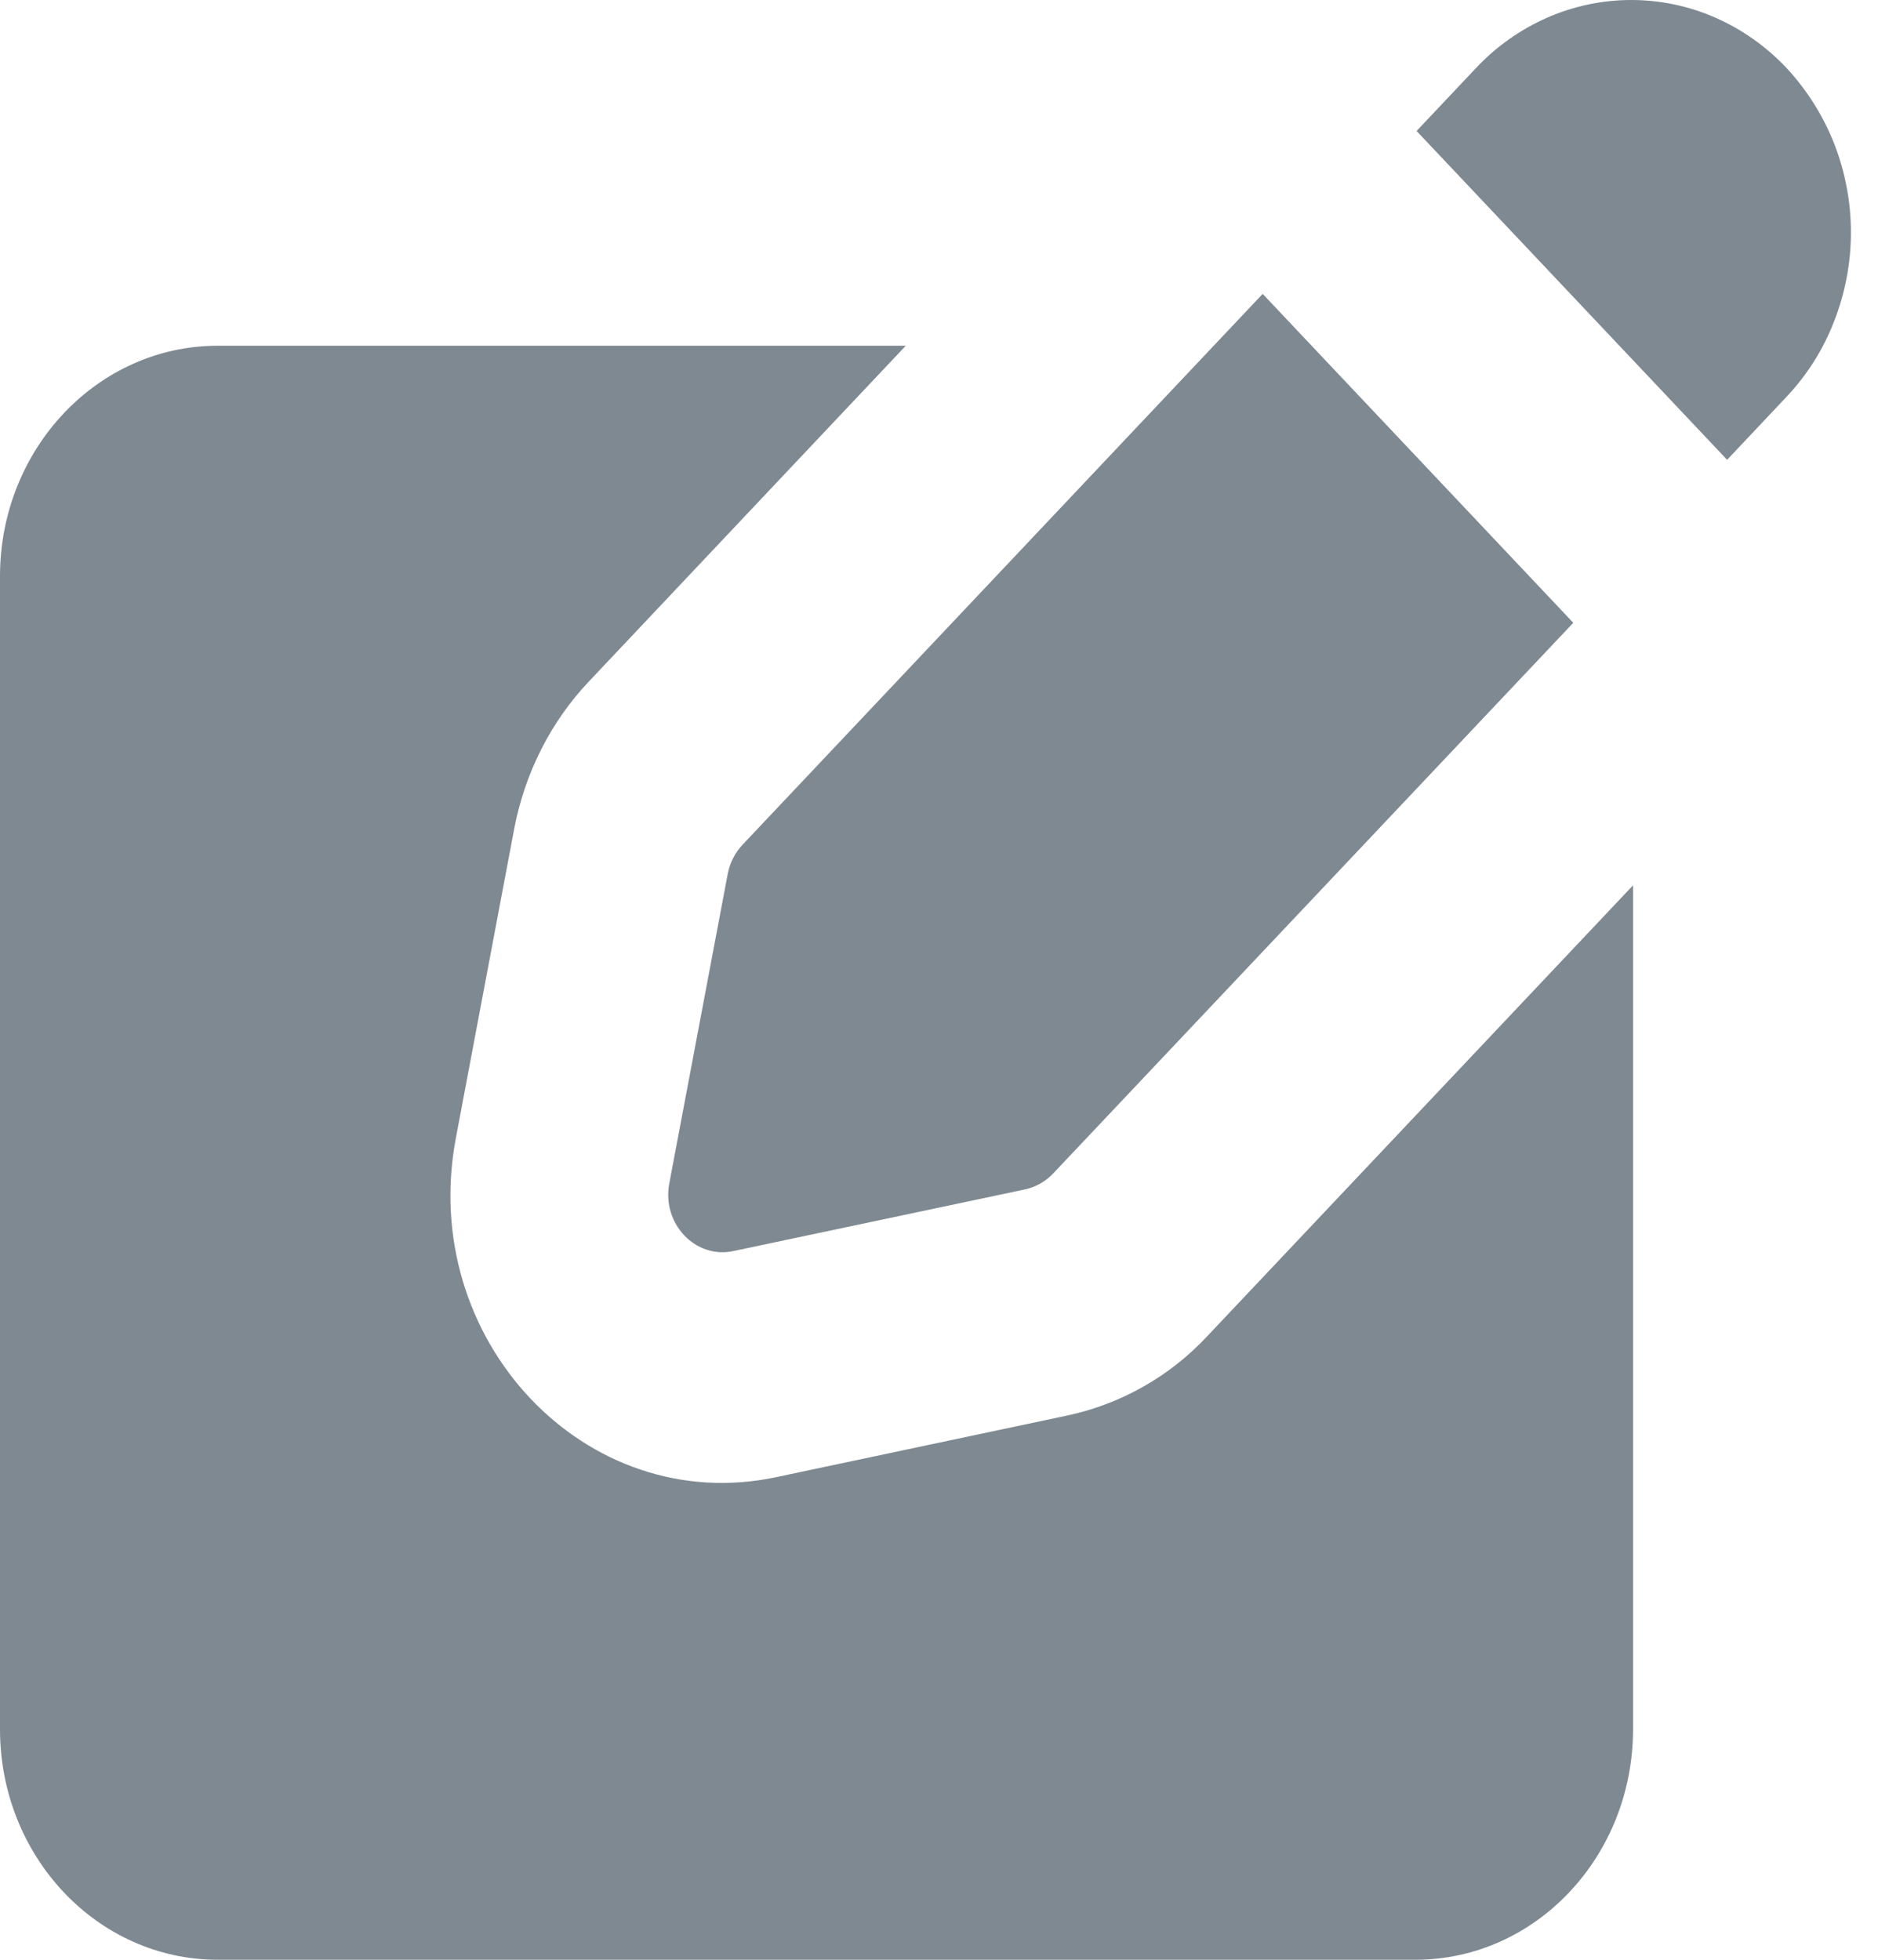
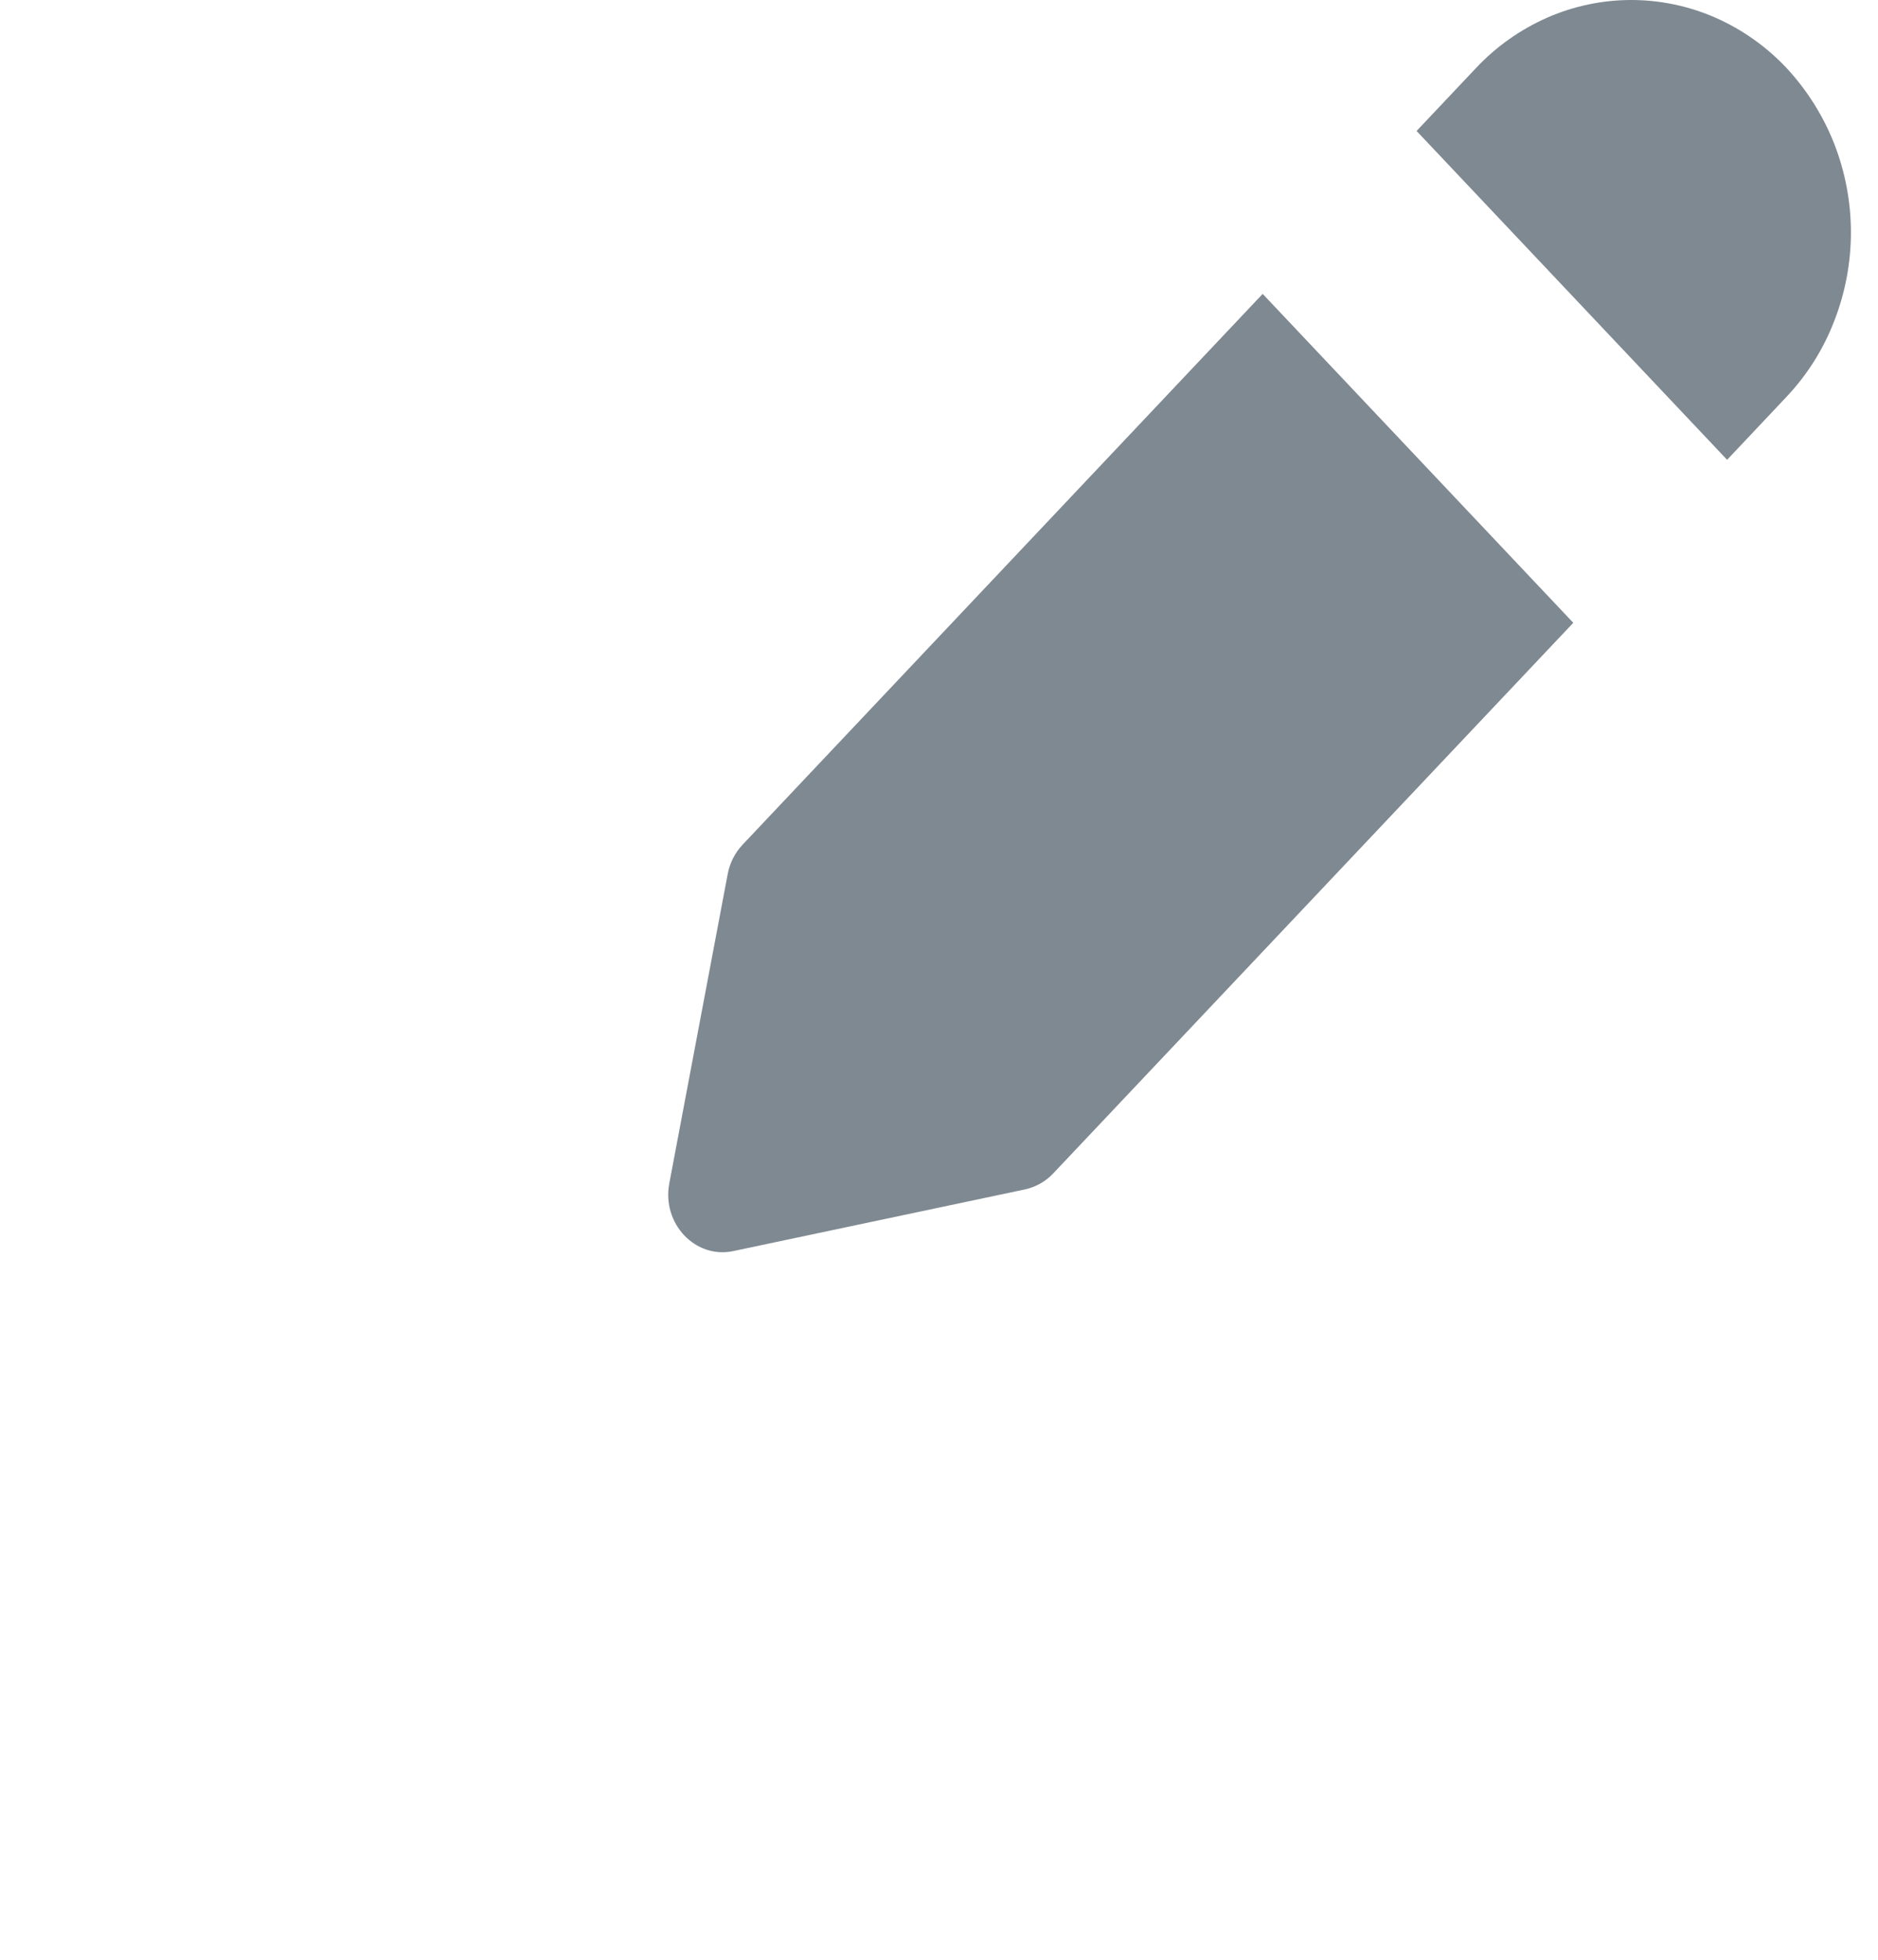
<svg xmlns="http://www.w3.org/2000/svg" width="23" height="24" viewBox="0 0 23 24" fill="none">
-   <path fill-rule="evenodd" clip-rule="evenodd" d="M11.093 4.234H2.667C1.193 4.234 0 5.5 0 7.058V21.176C0 22.736 1.193 24 2.667 24H17.333C18.807 24 20 22.736 20 21.176V10.842L14.781 16.368C14.326 16.855 13.732 17.192 13.08 17.333L9.505 18.09C7.172 18.584 5.116 16.406 5.583 13.937L6.297 10.152C6.427 9.469 6.744 8.841 7.209 8.349L11.093 4.234Z" fill="#7F8991" />
  <path fill-rule="evenodd" clip-rule="evenodd" d="M22.462 1.756C22.327 1.415 22.13 1.102 21.88 0.833C21.634 0.571 21.337 0.361 21.008 0.216C20.683 0.074 20.333 0 19.978 0C19.624 0 19.273 0.074 18.949 0.216C18.62 0.361 18.323 0.571 18.077 0.833L17.349 1.604L21.152 5.631L21.88 4.859C22.132 4.592 22.33 4.279 22.462 3.936C22.737 3.235 22.737 2.457 22.462 1.756ZM19.268 7.627L15.464 3.599L9.094 10.345C9 10.445 8.937 10.57 8.912 10.705L8.197 14.492C8.104 14.985 8.516 15.42 8.981 15.321L12.557 14.565C12.687 14.536 12.805 14.469 12.897 14.372L19.268 7.627Z" fill="#7F8991" />
</svg>